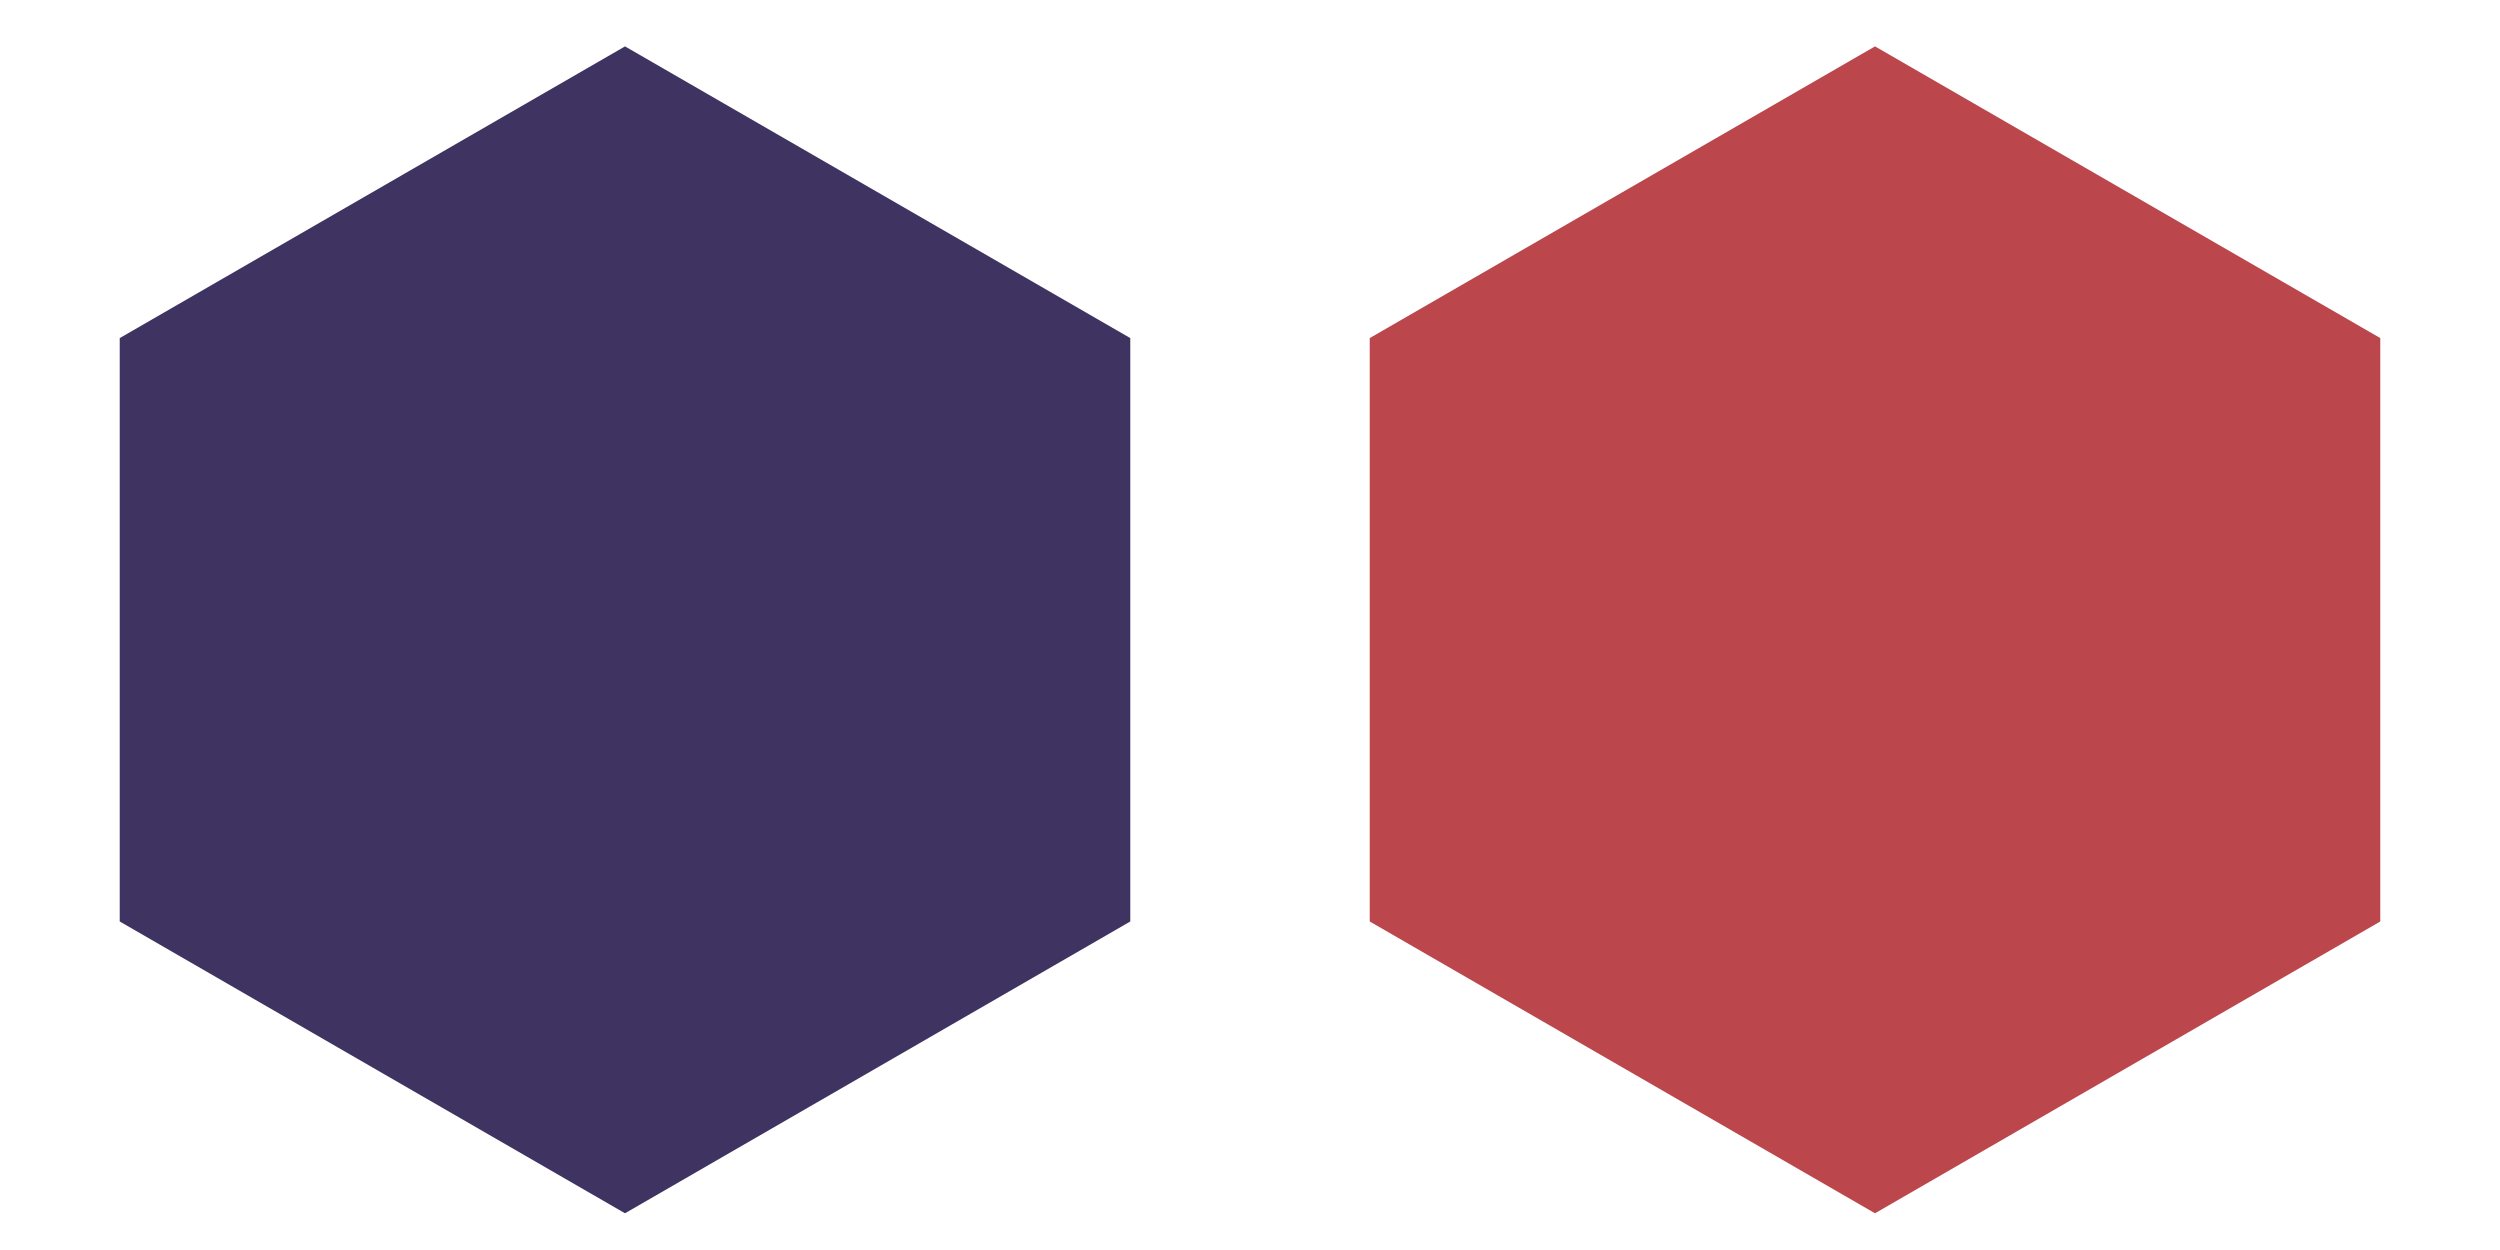
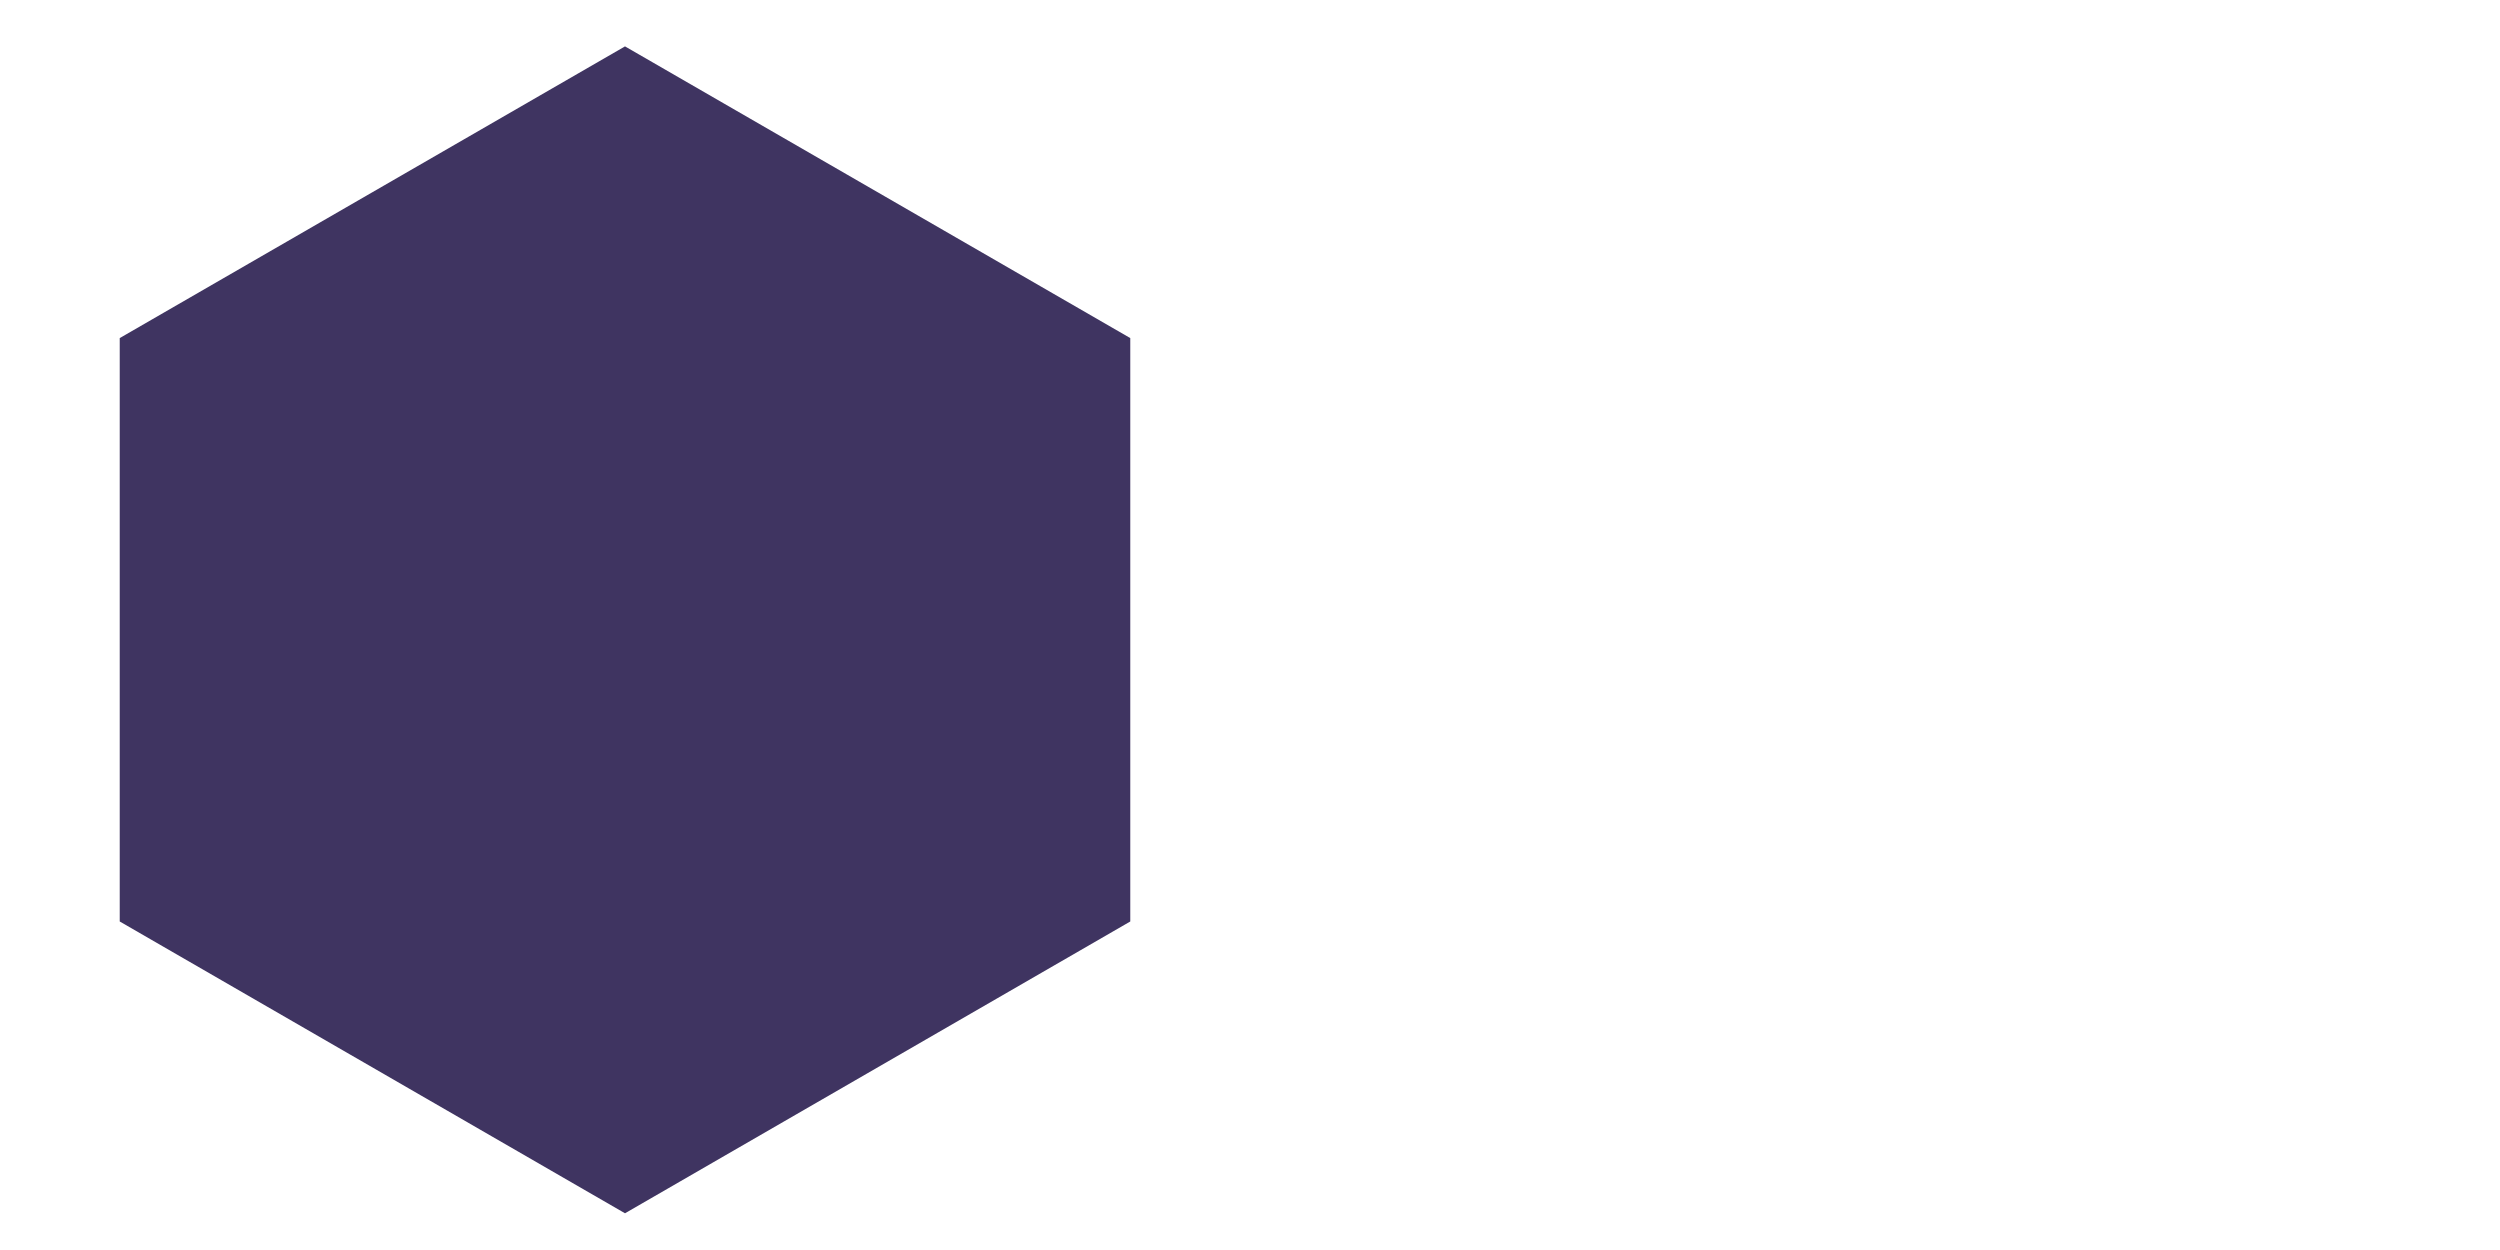
<svg xmlns="http://www.w3.org/2000/svg" viewBox="0 0 256 128">
  <defs>
    <style>.cls-1{fill:#3f3461;}.cls-2{fill:none;}.cls-3{fill:#bb464b;}</style>
  </defs>
  <title>moreButtonStates_1</title>
  <g id="Layer_2" data-name="Layer 2">
    <g id="Intro_and_Links" data-name="Intro and Links">
      <path class="cls-1" d="M64,4.75,12.26,34.62V94.36L64,124.24l51.74-29.88V34.62Z" />
      <rect class="cls-2" width="128" height="128" />
-       <path class="cls-3" d="M192,4.75,140.26,34.62V94.36L192,124.24l51.74-29.88V34.62Z" />
-       <rect class="cls-2" x="128" width="128" height="128" />
    </g>
  </g>
</svg>